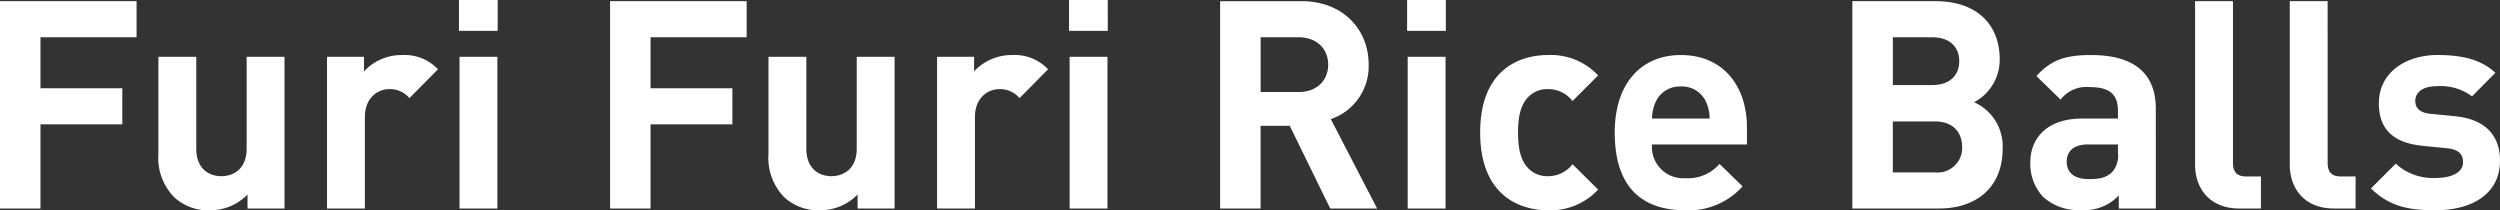
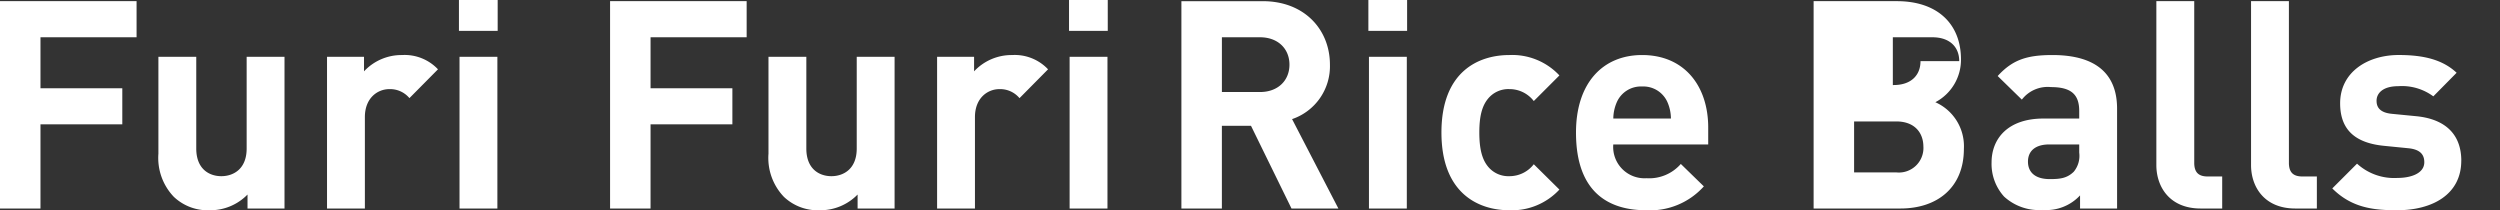
<svg xmlns="http://www.w3.org/2000/svg" width="369.155" height="31.046" viewBox="0 0 369.155 31.046">
  <rect x="0" y="0" width="369.155" height="31.046" fill="#333333" stroke="none" />
-   <path d="M20.167 5.504V.172H0v30.616h5.977V18.361H18.06v-5.332H5.977V5.504zm21.844 25.284v-22.4h-5.59V21.93c0 3.053-1.978 4.085-3.741 4.085s-3.7-1.032-3.7-4.085V8.388h-5.59v14.316a8.3 8.3 0 002.281 6.364 7.275 7.275 0 005.289 1.978 7.666 7.666 0 005.59-2.322v2.064zm22.661-20.554a6.758 6.758 0 00-5.289-2.107 7.584 7.584 0 00-5.633 2.408V8.388h-5.461v22.4h5.59v-13.5c0-2.838 1.892-4.128 3.612-4.128a3.725 3.725 0 012.967 1.328zm8.772 20.554v-22.4h-5.59v22.4zm.043-26.23V0h-5.719v4.558zm36.765.946V.172H90.085v30.616h5.977V18.361h12.083v-5.332H96.062V5.504zm21.844 25.284v-22.4h-5.59V21.93c0 3.053-1.978 4.085-3.741 4.085s-3.7-1.032-3.7-4.085V8.388h-5.59v14.316a8.3 8.3 0 002.279 6.364 7.275 7.275 0 005.291 1.978 7.666 7.666 0 005.59-2.322v2.064zm22.661-20.554a6.758 6.758 0 00-5.289-2.107 7.584 7.584 0 00-5.633 2.408V8.388h-5.461v22.4h5.59v-13.5c0-2.838 1.892-4.128 3.612-4.128a3.725 3.725 0 012.967 1.333zm8.774 20.554v-22.4h-5.59v22.4zm.043-26.23V0h-5.719v4.558zm39.773 26.23l-6.837-13.2a8.244 8.244 0 005.59-8.041c0-5.117-3.7-9.374-9.933-9.374h-12v30.615h5.977V18.576h4.3l5.98 12.212zm-7.224-21.242c0 2.365-1.72 4.042-4.343 4.042h-5.633V5.504h5.633c2.623 0 4.343 1.677 4.343 4.042zm17.329 21.242v-22.4h-5.59v22.4zm.043-26.23V0h-5.719v4.558zm22.489 23.435l-3.784-3.741a4.523 4.523 0 01-3.612 1.763 3.877 3.877 0 01-3.182-1.462c-.86-1.075-1.247-2.623-1.247-4.988s.387-3.87 1.247-4.945a3.877 3.877 0 013.182-1.462 4.523 4.523 0 013.612 1.763l3.784-3.784a9.542 9.542 0 00-7.4-3.01c-4.472 0-10.019 2.365-10.019 11.438s5.551 11.481 10.023 11.481a9.575 9.575 0 007.396-3.053zm21.973-6.665v-2.494c0-6.149-3.526-10.707-9.761-10.707-5.8 0-9.761 4.128-9.761 11.438-.004 9.073 5.074 11.481 10.363 11.481a10.668 10.668 0 008.514-3.526l-3.4-3.311a6.2 6.2 0 01-5.074 2.107 4.626 4.626 0 01-4.9-4.988zm-5.5-3.827h-8.514a6.175 6.175 0 01.516-2.408 3.891 3.891 0 013.741-2.322 3.891 3.891 0 013.741 2.322 6.175 6.175 0 01.512 2.408zm43.254 4.472a7.113 7.113 0 00-4.214-6.88 7.08 7.08 0 003.784-6.321c0-5.246-3.483-8.6-9.46-8.6h-12.3v30.616h12.814c5.463 0 9.376-3.1 9.376-8.815zm-5.977-.3a3.625 3.625 0 01-4 3.784h-6.235v-7.525h6.232c2.713-.001 4 1.676 4 3.74zm-.43-12.642c0 2.107-1.419 3.526-3.956 3.526H279.5V5.505h5.848c2.537-.001 3.956 1.418 3.956 3.525zm29.027 21.757V16.039c0-5.246-3.268-7.912-9.546-7.912-3.741 0-5.891.688-8.084 3.1l3.569 3.483a4.809 4.809 0 014.3-1.849c2.967 0 4.171 1.075 4.171 3.526v1.118h-5.289c-5.2 0-7.654 2.924-7.654 6.493a7.178 7.178 0 001.849 5.031 7.642 7.642 0 005.717 1.974 6.808 6.808 0 005.5-2.15v1.935zm-5.59-8.256a3.683 3.683 0 01-.817 2.838c-.989.946-1.978 1.075-3.526 1.075-2.193 0-3.225-1.032-3.225-2.58 0-1.591 1.118-2.537 3.139-2.537h4.429zm21.111 8.256v-4.73h-2.15c-1.419 0-1.978-.688-1.978-2.021V.172h-5.593v24.209c0 3.182 1.938 6.407 6.539 6.407zm13.979 0v-4.73h-2.15c-1.419 0-1.978-.688-1.978-2.021V.172h-5.59v24.209c0 3.182 1.935 6.407 6.536 6.407zm21.328-7.052c0-3.784-2.236-6.149-6.665-6.579l-3.526-.344c-1.978-.172-2.322-1.118-2.322-1.935 0-1.118.946-2.15 3.182-2.15a7.785 7.785 0 015.2 1.5l3.44-3.483c-2.15-2.021-5.074-2.623-8.557-2.623-4.558 0-8.643 2.494-8.643 7.138 0 4.128 2.494 5.891 6.536 6.278l3.527.35c1.763.172 2.365.946 2.365 2.064 0 1.677-2.021 2.322-3.956 2.322a8.135 8.135 0 01-5.977-2.107l-3.655 3.655c2.836 2.837 6.023 3.224 9.544 3.224 5.289 0 9.503-2.365 9.503-7.31z" fill="#fff" />
+   <path d="M20.167 5.504V.172H0v30.616h5.977V18.361H18.06v-5.332H5.977V5.504zm21.844 25.284v-22.4h-5.59V21.93c0 3.053-1.978 4.085-3.741 4.085s-3.7-1.032-3.7-4.085V8.388h-5.59v14.316a8.3 8.3 0 002.281 6.364 7.275 7.275 0 005.289 1.978 7.666 7.666 0 005.59-2.322v2.064zm22.661-20.554a6.758 6.758 0 00-5.289-2.107 7.584 7.584 0 00-5.633 2.408V8.388h-5.461v22.4h5.59v-13.5c0-2.838 1.892-4.128 3.612-4.128a3.725 3.725 0 012.967 1.328zm8.772 20.554v-22.4h-5.59v22.4zm.043-26.23V0h-5.719v4.558zm36.765.946V.172H90.085v30.616h5.977V18.361h12.083v-5.332H96.062V5.504zm21.844 25.284v-22.4h-5.59V21.93c0 3.053-1.978 4.085-3.741 4.085s-3.7-1.032-3.7-4.085V8.388h-5.59v14.316a8.3 8.3 0 002.279 6.364 7.275 7.275 0 005.291 1.978 7.666 7.666 0 005.59-2.322v2.064zm22.661-20.554a6.758 6.758 0 00-5.289-2.107 7.584 7.584 0 00-5.633 2.408V8.388h-5.461v22.4h5.59v-13.5c0-2.838 1.892-4.128 3.612-4.128a3.725 3.725 0 012.967 1.333zm8.774 20.554v-22.4h-5.59v22.4zm.043-26.23V0h-5.719v4.558m39.773 26.23l-6.837-13.2a8.244 8.244 0 005.59-8.041c0-5.117-3.7-9.374-9.933-9.374h-12v30.615h5.977V18.576h4.3l5.98 12.212zm-7.224-21.242c0 2.365-1.72 4.042-4.343 4.042h-5.633V5.504h5.633c2.623 0 4.343 1.677 4.343 4.042zm17.329 21.242v-22.4h-5.59v22.4zm.043-26.23V0h-5.719v4.558zm22.489 23.435l-3.784-3.741a4.523 4.523 0 01-3.612 1.763 3.877 3.877 0 01-3.182-1.462c-.86-1.075-1.247-2.623-1.247-4.988s.387-3.87 1.247-4.945a3.877 3.877 0 013.182-1.462 4.523 4.523 0 013.612 1.763l3.784-3.784a9.542 9.542 0 00-7.4-3.01c-4.472 0-10.019 2.365-10.019 11.438s5.551 11.481 10.023 11.481a9.575 9.575 0 007.396-3.053zm21.973-6.665v-2.494c0-6.149-3.526-10.707-9.761-10.707-5.8 0-9.761 4.128-9.761 11.438-.004 9.073 5.074 11.481 10.363 11.481a10.668 10.668 0 008.514-3.526l-3.4-3.311a6.2 6.2 0 01-5.074 2.107 4.626 4.626 0 01-4.9-4.988zm-5.5-3.827h-8.514a6.175 6.175 0 01.516-2.408 3.891 3.891 0 013.741-2.322 3.891 3.891 0 013.741 2.322 6.175 6.175 0 01.512 2.408zm43.254 4.472a7.113 7.113 0 00-4.214-6.88 7.08 7.08 0 003.784-6.321c0-5.246-3.483-8.6-9.46-8.6h-12.3v30.616h12.814c5.463 0 9.376-3.1 9.376-8.815zm-5.977-.3a3.625 3.625 0 01-4 3.784h-6.235v-7.525h6.232c2.713-.001 4 1.676 4 3.74zm-.43-12.642c0 2.107-1.419 3.526-3.956 3.526H279.5V5.505h5.848c2.537-.001 3.956 1.418 3.956 3.525zm29.027 21.757V16.039c0-5.246-3.268-7.912-9.546-7.912-3.741 0-5.891.688-8.084 3.1l3.569 3.483a4.809 4.809 0 014.3-1.849c2.967 0 4.171 1.075 4.171 3.526v1.118h-5.289c-5.2 0-7.654 2.924-7.654 6.493a7.178 7.178 0 001.849 5.031 7.642 7.642 0 005.717 1.974 6.808 6.808 0 005.5-2.15v1.935zm-5.59-8.256a3.683 3.683 0 01-.817 2.838c-.989.946-1.978 1.075-3.526 1.075-2.193 0-3.225-1.032-3.225-2.58 0-1.591 1.118-2.537 3.139-2.537h4.429zm21.111 8.256v-4.73h-2.15c-1.419 0-1.978-.688-1.978-2.021V.172h-5.593v24.209c0 3.182 1.938 6.407 6.539 6.407zm13.979 0v-4.73h-2.15c-1.419 0-1.978-.688-1.978-2.021V.172h-5.59v24.209c0 3.182 1.935 6.407 6.536 6.407zm21.328-7.052c0-3.784-2.236-6.149-6.665-6.579l-3.526-.344c-1.978-.172-2.322-1.118-2.322-1.935 0-1.118.946-2.15 3.182-2.15a7.785 7.785 0 015.2 1.5l3.44-3.483c-2.15-2.021-5.074-2.623-8.557-2.623-4.558 0-8.643 2.494-8.643 7.138 0 4.128 2.494 5.891 6.536 6.278l3.527.35c1.763.172 2.365.946 2.365 2.064 0 1.677-2.021 2.322-3.956 2.322a8.135 8.135 0 01-5.977-2.107l-3.655 3.655c2.836 2.837 6.023 3.224 9.544 3.224 5.289 0 9.503-2.365 9.503-7.31z" fill="#fff" />
</svg>